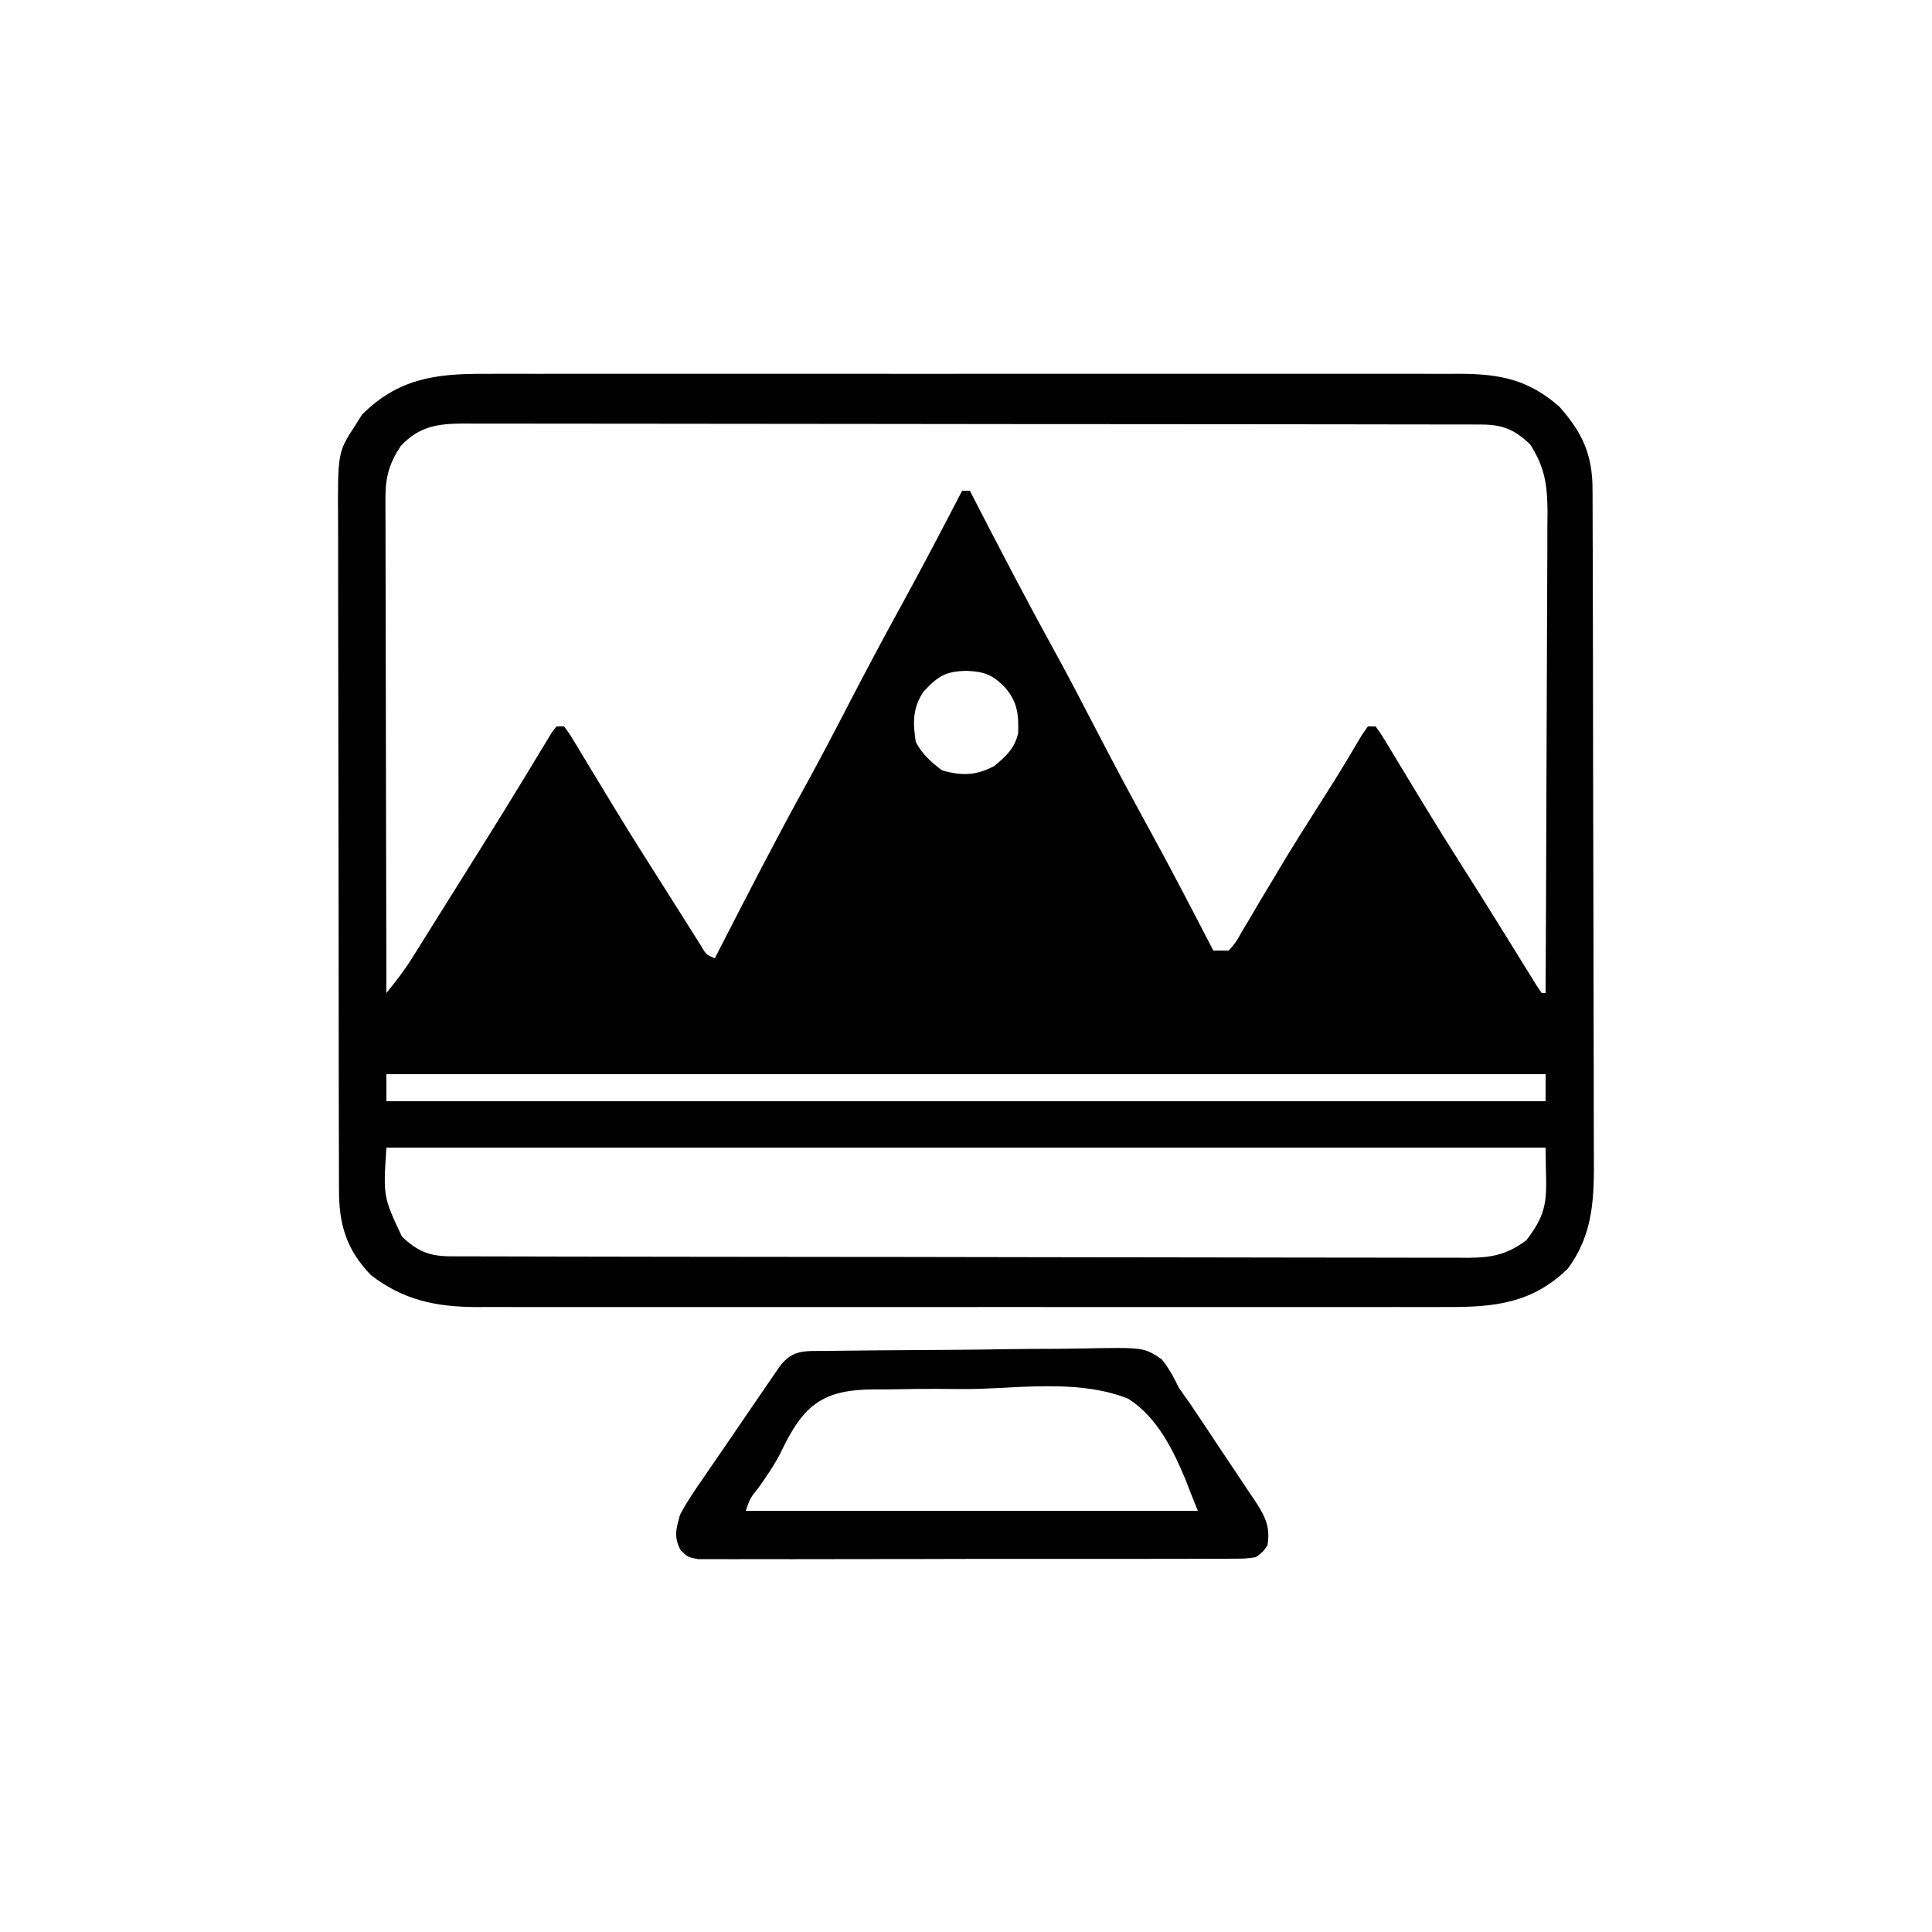
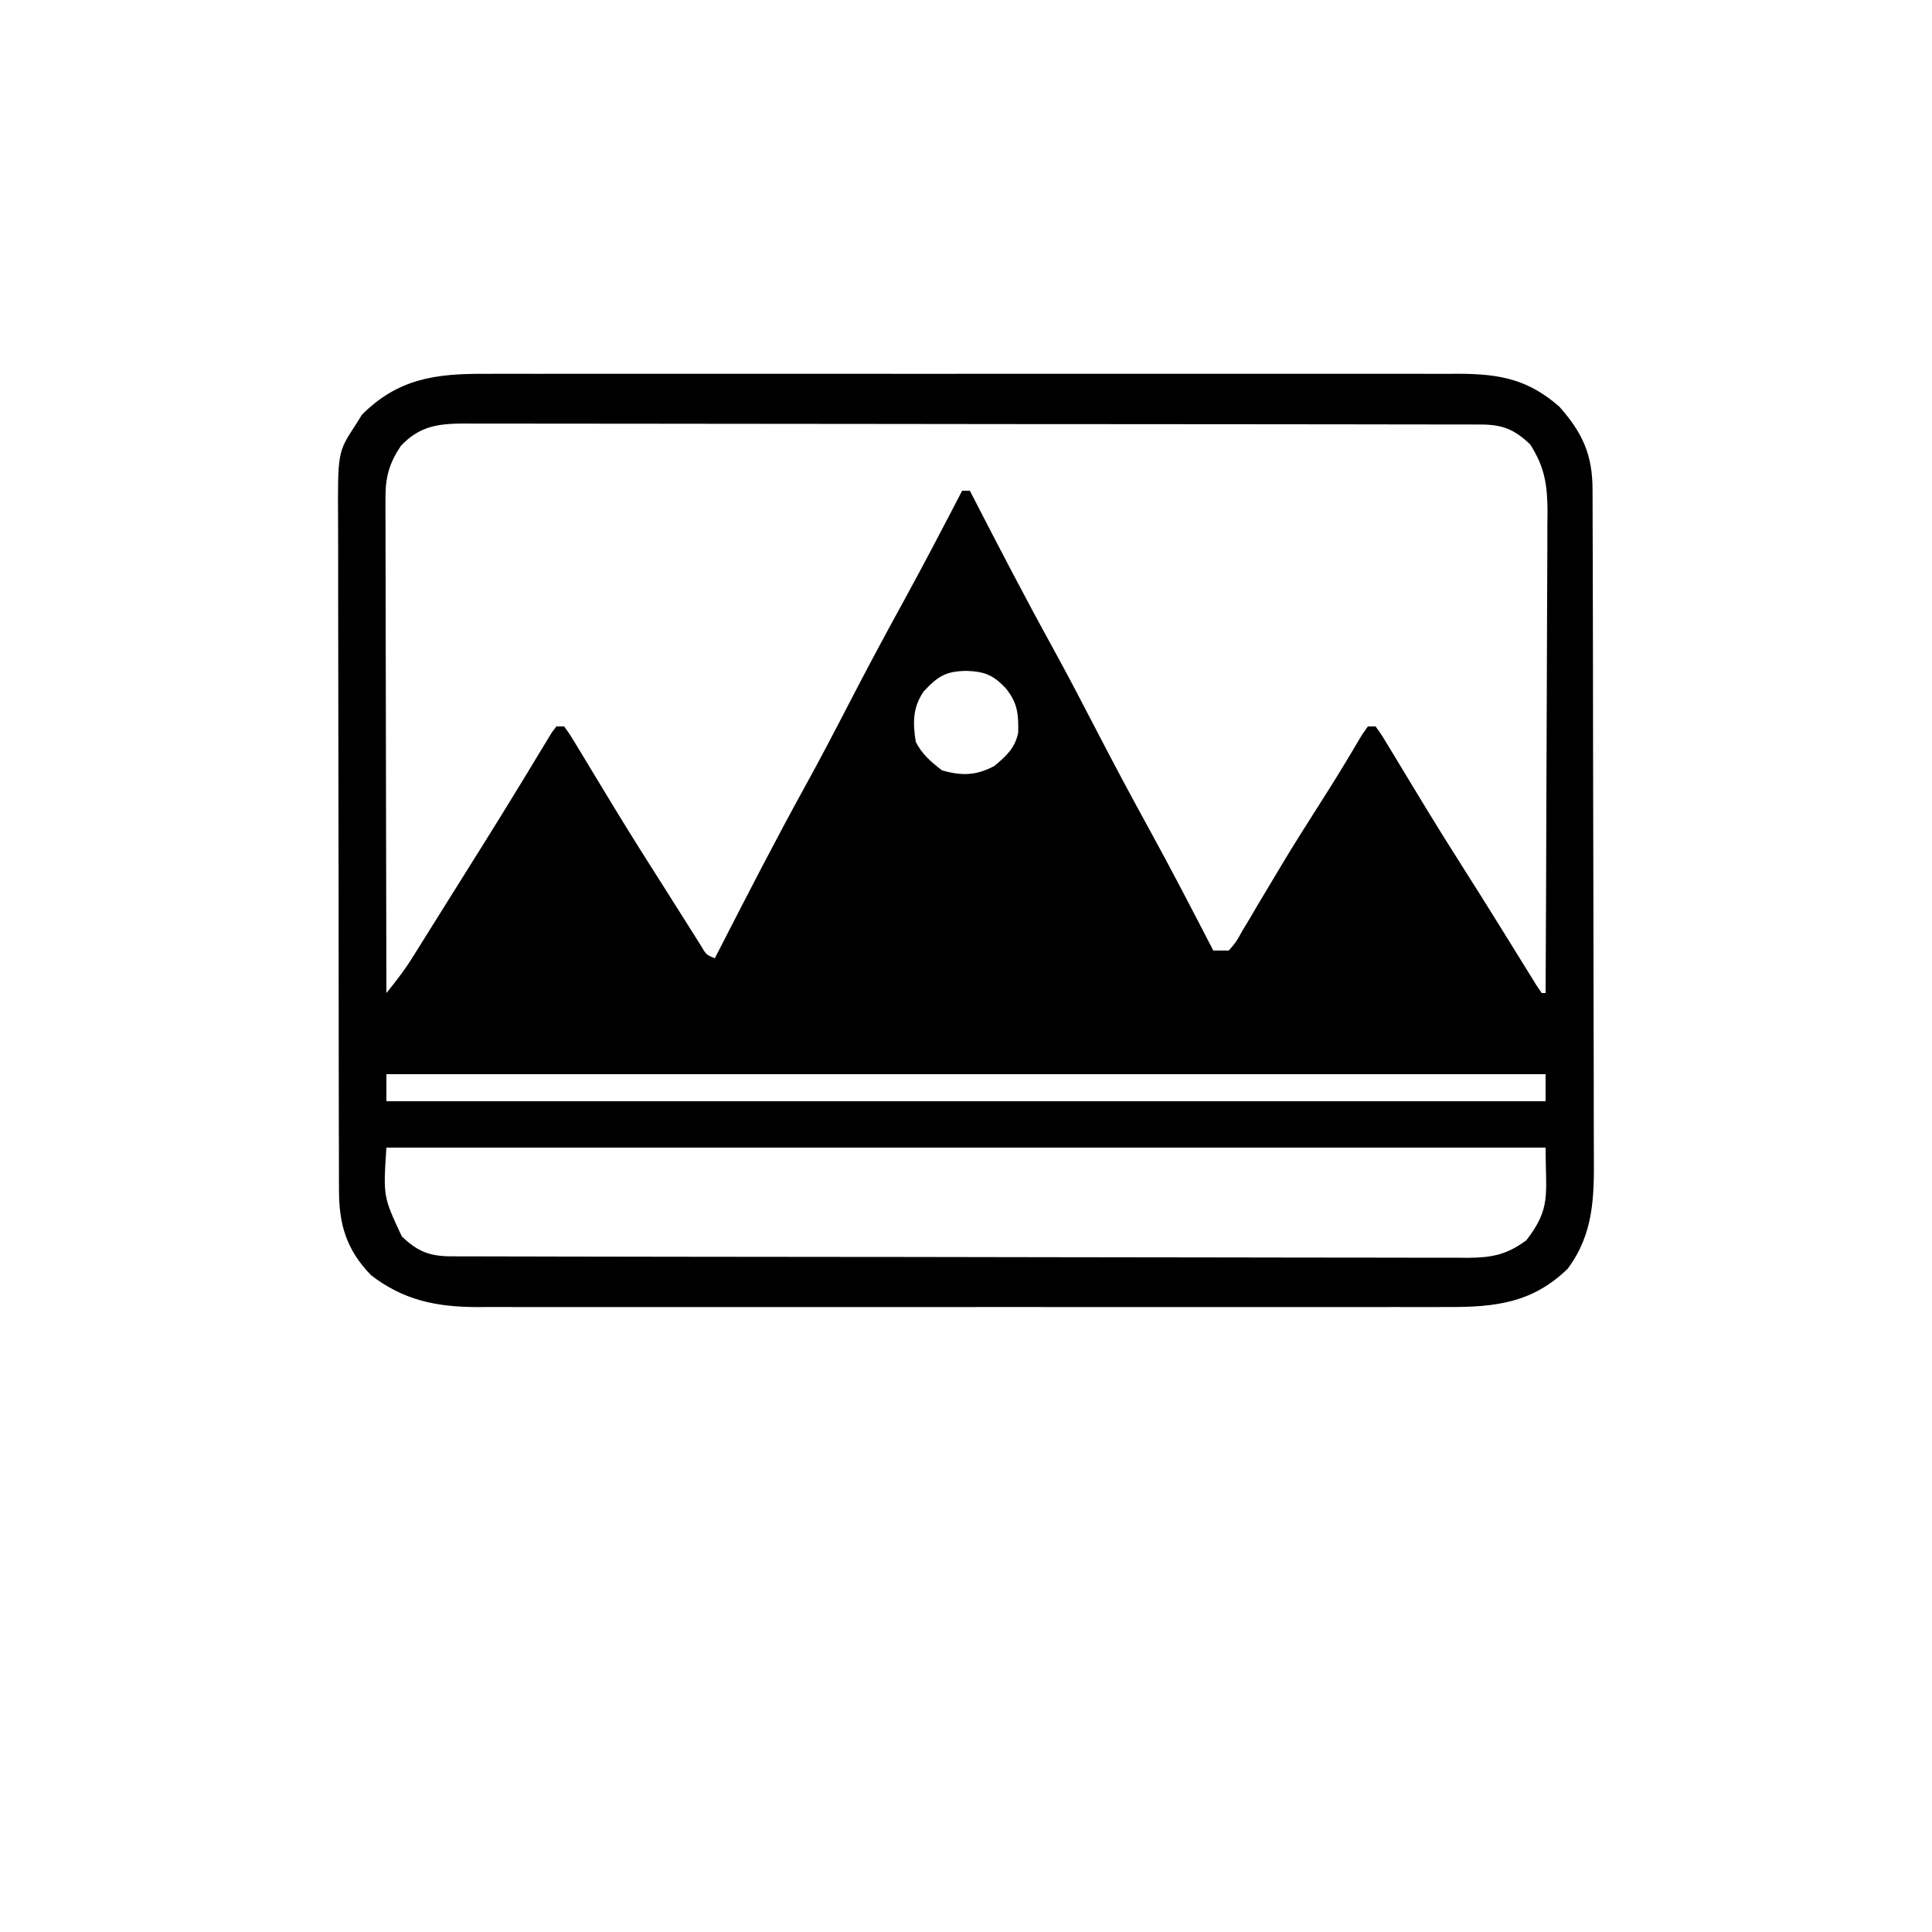
<svg xmlns="http://www.w3.org/2000/svg" version="1.1" width="500" height="500">
  <path d="M0 0 C1.112 -0.003 2.224 -0.006 3.37 -0.009 C7.08 -0.017 10.79 -0.011 14.5 -0.005 C17.166 -0.008 19.833 -0.011 22.499 -0.015 C28.98 -0.024 35.461 -0.022 41.942 -0.017 C47.211 -0.012 52.48 -0.011 57.749 -0.014 C58.5 -0.014 59.251 -0.014 60.025 -0.015 C61.551 -0.015 63.077 -0.016 64.603 -0.017 C78.899 -0.022 93.194 -0.016 107.49 -0.005 C119.746 0.004 132.001 0.002 144.257 -0.007 C158.503 -0.017 172.748 -0.022 186.994 -0.016 C188.515 -0.015 190.035 -0.014 191.555 -0.014 C192.677 -0.013 192.677 -0.013 193.822 -0.013 C199.082 -0.011 204.342 -0.014 209.602 -0.019 C216.016 -0.024 222.43 -0.023 228.844 -0.012 C232.114 -0.007 235.384 -0.006 238.654 -0.011 C242.204 -0.017 245.754 -0.01 249.304 0 C250.33 -0.004 251.356 -0.009 252.413 -0.014 C262.872 0.043 270.183 1.452 278.215 8.504 C284.204 15.262 286.802 20.945 286.799 29.988 C286.803 30.784 286.807 31.58 286.81 32.4 C286.821 35.076 286.825 37.752 286.829 40.428 C286.835 42.343 286.842 44.258 286.849 46.174 C286.87 52.473 286.88 58.771 286.89 65.07 C286.894 67.239 286.899 69.408 286.903 71.577 C286.922 81.769 286.936 91.96 286.944 102.152 C286.954 113.912 286.98 125.671 287.021 137.43 C287.051 146.522 287.066 155.613 287.069 164.705 C287.071 170.133 287.08 175.561 287.106 180.99 C287.129 186.101 287.133 191.212 287.123 196.323 C287.122 198.194 287.129 200.066 287.142 201.937 C287.218 212.874 287.189 222.4 280.402 231.566 C271.315 240.447 261.648 241.562 249.342 241.508 C247.68 241.513 247.68 241.513 245.985 241.517 C242.288 241.525 238.592 241.519 234.896 241.513 C232.24 241.515 229.583 241.519 226.926 241.523 C220.469 241.532 214.013 241.53 207.556 241.525 C202.306 241.52 197.057 241.519 191.807 241.522 C190.685 241.522 190.685 241.522 189.54 241.523 C188.019 241.523 186.499 241.524 184.979 241.524 C170.736 241.53 156.493 241.524 142.25 241.513 C130.04 241.504 117.83 241.505 105.62 241.515 C91.427 241.525 77.234 241.53 63.041 241.523 C61.526 241.523 60.012 241.522 58.497 241.522 C57.752 241.521 57.007 241.521 56.239 241.521 C50.998 241.519 45.757 241.522 40.517 241.527 C34.126 241.532 27.736 241.531 21.346 241.52 C18.088 241.515 14.83 241.514 11.573 241.519 C8.036 241.525 4.499 241.518 0.962 241.508 C-0.06 241.512 -1.082 241.517 -2.135 241.521 C-12.55 241.465 -20.963 239.717 -29.348 233.254 C-35.672 226.708 -37.653 220.154 -37.615 211.114 C-37.62 210.311 -37.624 209.508 -37.629 208.68 C-37.642 205.997 -37.64 203.315 -37.638 200.632 C-37.644 198.705 -37.651 196.777 -37.659 194.85 C-37.676 189.621 -37.681 184.391 -37.682 179.162 C-37.684 175.893 -37.688 172.624 -37.693 169.355 C-37.712 157.946 -37.72 146.537 -37.719 135.128 C-37.717 124.501 -37.738 113.875 -37.77 103.248 C-37.796 94.117 -37.807 84.987 -37.806 75.856 C-37.805 70.406 -37.811 64.956 -37.832 59.506 C-37.851 54.378 -37.851 49.251 -37.837 44.123 C-37.835 42.245 -37.84 40.367 -37.852 38.489 C-37.961 20.304 -37.961 20.304 -33.348 13.254 C-32.513 11.924 -32.513 11.924 -31.66 10.566 C-22.357 1.263 -12.696 -0.055 0 0 Z M-21.598 18.629 C-24.554 23.063 -25.598 26.622 -25.588 31.942 C-25.591 33.077 -25.594 34.211 -25.597 35.38 C-25.59 36.615 -25.582 37.85 -25.575 39.122 C-25.575 40.43 -25.576 41.738 -25.576 43.085 C-25.576 46.663 -25.565 50.241 -25.551 53.819 C-25.538 57.562 -25.537 61.304 -25.535 65.046 C-25.528 72.129 -25.512 79.212 -25.492 86.295 C-25.47 94.361 -25.459 102.426 -25.449 110.491 C-25.428 127.079 -25.392 143.666 -25.348 160.254 C-23.039 157.389 -20.813 154.573 -18.86 151.453 C-18.409 150.736 -17.957 150.019 -17.493 149.28 C-16.771 148.122 -16.771 148.122 -16.035 146.941 C-15.519 146.118 -15.003 145.295 -14.471 144.447 C-12.76 141.718 -11.054 138.986 -9.348 136.254 C-8.127 134.305 -6.905 132.355 -5.684 130.406 C-4.426 128.397 -3.168 126.388 -1.91 124.379 C-0.973 122.882 -0.973 122.882 -0.016 121.354 C3.161 116.273 6.314 111.18 9.426 106.059 C10.022 105.081 10.618 104.104 11.232 103.097 C12.367 101.235 13.495 99.37 14.617 97.501 C15.12 96.677 15.622 95.853 16.14 95.004 C16.579 94.277 17.018 93.55 17.47 92.801 C17.86 92.29 18.25 91.78 18.652 91.254 C19.312 91.254 19.972 91.254 20.652 91.254 C22.157 93.339 22.157 93.339 23.926 96.273 C24.58 97.35 25.234 98.426 25.908 99.534 C26.253 100.11 26.599 100.687 26.955 101.28 C28.393 103.677 29.847 106.064 31.3 108.452 C32.034 109.659 32.767 110.867 33.5 112.074 C38.003 119.497 42.65 126.827 47.315 134.149 C48.657 136.261 49.989 138.378 51.32 140.496 C52.139 141.791 52.958 143.085 53.777 144.379 C54.481 145.495 55.185 146.612 55.91 147.762 C57.412 150.333 57.412 150.333 59.652 151.254 C60.074 150.43 60.496 149.606 60.93 148.757 C68.233 134.51 75.551 120.284 83.282 106.263 C87.012 99.481 90.6 92.631 94.152 85.754 C98.736 76.88 103.437 68.082 108.247 59.33 C113.523 49.712 118.599 39.99 123.652 30.254 C124.312 30.254 124.972 30.254 125.652 30.254 C126.194 31.308 126.194 31.308 126.747 32.383 C133.42 45.348 140.148 58.267 147.18 71.042 C150.941 77.894 154.565 84.81 158.152 91.754 C162.712 100.581 167.389 109.332 172.177 118.038 C177.835 128.356 183.248 138.801 188.652 149.254 C189.972 149.254 191.292 149.254 192.652 149.254 C194.518 147.121 194.518 147.121 196.121 144.234 C196.769 143.158 197.416 142.082 198.084 140.973 C198.773 139.796 199.463 138.619 200.152 137.441 C200.866 136.247 201.581 135.053 202.299 133.861 C203.742 131.46 205.179 129.055 206.613 126.648 C209.386 122.032 212.256 117.481 215.152 112.941 C217.842 108.718 220.524 104.495 223.097 100.199 C223.655 99.272 223.655 99.272 224.224 98.326 C225.199 96.697 226.164 95.064 227.129 93.43 C227.631 92.712 228.134 91.994 228.652 91.254 C229.312 91.254 229.972 91.254 230.652 91.254 C232.157 93.339 232.157 93.339 233.926 96.273 C234.579 97.349 235.233 98.424 235.906 99.532 C236.252 100.108 236.598 100.684 236.954 101.277 C238.399 103.686 239.859 106.084 241.319 108.484 C242.056 109.695 242.792 110.907 243.527 112.12 C246.533 117.076 249.604 121.988 252.715 126.879 C256.068 132.155 259.397 137.445 262.691 142.758 C263.724 144.421 263.724 144.421 264.777 146.117 C266.135 148.305 267.49 150.496 268.842 152.688 C269.453 153.673 270.065 154.657 270.695 155.672 C271.515 156.999 271.515 156.999 272.352 158.352 C272.781 158.98 273.21 159.607 273.652 160.254 C273.982 160.254 274.312 160.254 274.652 160.254 C274.746 142.921 274.816 125.588 274.859 108.254 C274.88 100.206 274.908 92.157 274.954 84.108 C274.994 77.091 275.02 70.074 275.028 63.057 C275.034 59.343 275.046 55.63 275.075 51.916 C275.107 47.765 275.108 43.614 275.106 39.463 C275.128 37.627 275.128 37.627 275.15 35.753 C275.116 28.769 274.447 24.176 270.652 18.254 C266.608 14.407 263.506 13.131 257.989 13.123 C256.544 13.117 256.544 13.117 255.069 13.111 C254.008 13.112 252.947 13.113 251.854 13.114 C250.728 13.111 249.603 13.108 248.443 13.105 C244.653 13.096 240.862 13.094 237.071 13.093 C234.361 13.089 231.651 13.083 228.941 13.078 C221.565 13.064 214.189 13.058 206.813 13.054 C202.208 13.051 197.604 13.047 192.999 13.042 C180.252 13.03 167.505 13.02 154.759 13.016 C153.943 13.016 153.127 13.016 152.286 13.016 C151.059 13.015 151.059 13.015 149.808 13.015 C148.15 13.015 146.493 13.014 144.835 13.014 C144.013 13.014 143.191 13.013 142.344 13.013 C129.021 13.009 115.698 12.992 102.374 12.968 C88.699 12.945 75.023 12.932 61.348 12.931 C53.668 12.93 45.988 12.924 38.309 12.906 C31.77 12.891 25.231 12.886 18.692 12.894 C15.355 12.898 12.019 12.895 8.683 12.883 C5.065 12.87 1.449 12.876 -2.169 12.886 C-3.223 12.878 -4.277 12.87 -5.364 12.862 C-12.07 12.908 -16.777 13.541 -21.598 18.629 Z M113.652 82.254 C110.819 86.503 110.884 90.265 111.652 95.254 C113.281 98.441 115.618 100.469 118.465 102.629 C123.615 104.1 127.313 103.961 131.965 101.504 C135.05 98.921 137.289 96.936 138.156 92.922 C138.271 88.035 138.004 85.01 134.777 81.191 C131.597 77.927 129.458 77.058 124.902 76.879 C119.408 76.919 117.35 78.279 113.652 82.254 Z M-25.348 181.254 C-25.348 183.564 -25.348 185.874 -25.348 188.254 C73.652 188.254 172.652 188.254 274.652 188.254 C274.652 185.944 274.652 183.634 274.652 181.254 C175.652 181.254 76.652 181.254 -25.348 181.254 Z M-25.348 200.254 C-26.182 212.925 -26.182 212.925 -21.348 223.254 C-17.305 227.099 -14.203 228.376 -8.688 228.388 C-7.725 228.393 -6.762 228.397 -5.77 228.402 C-4.709 228.402 -3.649 228.401 -2.556 228.401 C-1.432 228.405 -0.307 228.408 0.852 228.412 C4.64 228.423 8.429 228.427 12.218 228.431 C14.926 228.437 17.634 228.444 20.342 228.451 C28.484 228.471 36.625 228.481 44.766 228.49 C48.599 228.494 52.433 228.499 56.266 228.505 C69.009 228.522 81.751 228.536 94.494 228.543 C97.8 228.545 101.107 228.547 104.414 228.549 C105.236 228.55 106.058 228.55 106.904 228.551 C120.221 228.559 133.537 228.584 146.853 228.617 C160.523 228.65 174.192 228.668 187.862 228.671 C195.538 228.673 203.214 228.682 210.89 228.707 C217.426 228.729 223.962 228.737 230.499 228.727 C233.834 228.723 237.168 228.727 240.502 228.744 C244.119 228.762 247.736 228.755 251.352 228.742 C252.93 228.758 252.93 228.758 254.539 228.775 C260.791 228.72 264.571 227.985 269.652 224.254 C276.155 215.869 274.652 212.447 274.652 200.254 C175.652 200.254 76.652 200.254 -25.348 200.254 Z " fill="#000000" transform="translate(125.348,96.746)" />
-   <path d="M0 0 C0.896 -0.015 1.792 -0.029 2.716 -0.045 C5.69 -0.089 8.665 -0.117 11.64 -0.142 C12.655 -0.151 13.671 -0.161 14.717 -0.17 C20.094 -0.218 25.47 -0.252 30.847 -0.275 C36.399 -0.303 41.948 -0.382 47.499 -0.473 C51.768 -0.533 56.038 -0.553 60.308 -0.562 C62.354 -0.573 64.399 -0.6 66.445 -0.643 C82.372 -0.954 82.372 -0.954 86.995 2.145 C88.845 4.465 90.08 6.693 91.347 9.37 C92.293 10.765 93.262 12.146 94.253 13.509 C95.194 14.901 96.13 16.296 97.062 17.694 C97.562 18.444 98.063 19.194 98.579 19.967 C99.622 21.534 100.663 23.103 101.702 24.673 C102.763 26.272 103.831 27.867 104.905 29.458 C106.471 31.778 108.018 34.109 109.562 36.444 C110.043 37.15 110.524 37.857 111.02 38.585 C113.63 42.586 115.24 45.43 114.347 50.37 C113.187 52.014 113.187 52.014 111.347 53.37 C108.69 53.75 108.69 53.75 105.426 53.758 C104.189 53.767 102.952 53.777 101.678 53.788 C100.305 53.783 98.933 53.779 97.56 53.774 C96.116 53.78 94.672 53.787 93.228 53.795 C89.305 53.813 85.382 53.811 81.458 53.806 C78.185 53.803 74.912 53.809 71.639 53.815 C63.919 53.829 56.2 53.827 48.48 53.816 C40.51 53.804 32.54 53.819 24.57 53.845 C17.732 53.867 10.893 53.874 4.055 53.868 C-0.031 53.865 -4.117 53.867 -8.204 53.884 C-12.045 53.9 -15.886 53.896 -19.728 53.877 C-21.139 53.873 -22.55 53.877 -23.962 53.887 C-25.885 53.9 -27.808 53.886 -29.732 53.871 C-30.809 53.871 -31.887 53.871 -32.997 53.87 C-35.653 53.37 -35.653 53.37 -37.52 51.536 C-39.329 48.078 -38.683 46.103 -37.653 42.37 C-35.914 39.079 -33.843 36.06 -31.719 33.007 C-31.126 32.133 -30.533 31.26 -29.922 30.361 C-28.032 27.585 -26.124 24.821 -24.216 22.057 C-22.935 20.18 -21.656 18.302 -20.378 16.423 C-18.039 12.997 -15.699 9.571 -13.343 6.158 C-12.871 5.473 -12.398 4.788 -11.912 4.082 C-8.558 -0.479 -5.29 0.043 0 0 Z M-11.634 26.348 C-13.241 29.537 -15.241 32.376 -17.278 35.307 C-19.526 38.099 -19.526 38.099 -20.653 41.37 C17.957 41.37 56.567 41.37 96.347 41.37 C95.357 38.895 95.357 38.895 94.347 36.37 C94.001 35.469 93.656 34.567 93.3 33.639 C89.982 25.642 85.866 17.166 78.347 12.37 C66.75 7.673 52.495 9.314 40.283 9.789 C36.527 9.897 32.779 9.855 29.023 9.812 C25.38 9.785 21.741 9.839 18.099 9.917 C16.372 9.948 14.644 9.957 12.916 9.945 C-0.894 9.927 -5.772 13.992 -11.634 26.348 Z " fill="#000000" transform="translate(213.653,349.63)" />
</svg>